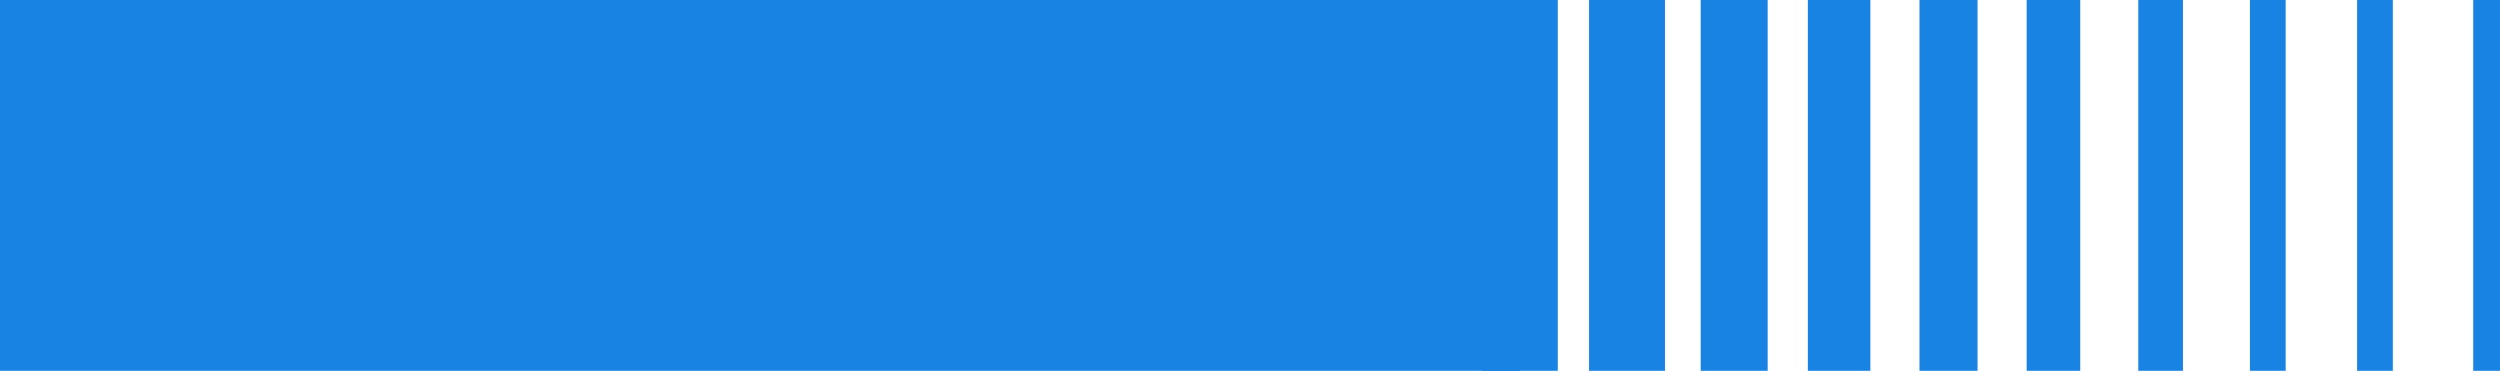
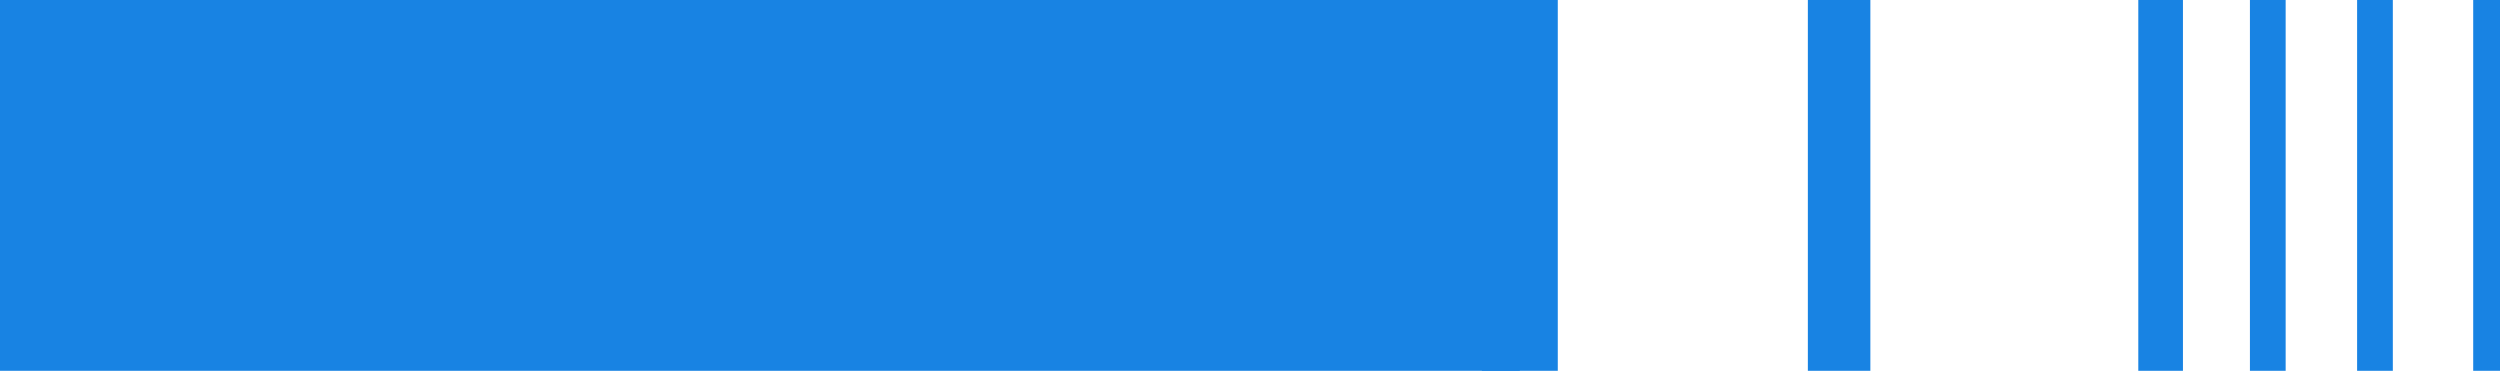
<svg xmlns="http://www.w3.org/2000/svg" width="362.001" height="53.695" viewBox="0 0 362.001 53.695">
  <g id="Groupe_8" data-name="Groupe 8" transform="translate(36.887)">
    <rect id="Rectangle_10" data-name="Rectangle 10" width="10.992" height="53.695" transform="translate(177.689)" fill="#1883e3" />
-     <rect id="Rectangle_11" data-name="Rectangle 11" width="10.992" height="53.695" transform="translate(193.208)" fill="#1883e3" />
-     <rect id="Rectangle_12" data-name="Rectangle 12" width="9.699" height="53.695" transform="translate(209.373)" fill="#1883e3" />
    <rect id="Rectangle_13" data-name="Rectangle 13" width="9.052" height="53.695" transform="translate(224.891)" fill="#1883e3" />
-     <rect id="Rectangle_14" data-name="Rectangle 14" width="8.406" height="53.695" transform="translate(241.056)" fill="#1883e3" />
-     <rect id="Rectangle_15" data-name="Rectangle 15" width="7.759" height="53.695" transform="translate(256.574)" fill="#1883e3" />
    <rect id="Rectangle_16" data-name="Rectangle 16" width="6.466" height="53.695" transform="translate(272.739)" fill="#1883e3" />
    <rect id="Rectangle_17" data-name="Rectangle 17" width="5.173" height="53.695" transform="translate(288.904)" fill="#1883e3" />
    <rect id="Rectangle_18" data-name="Rectangle 18" width="5.173" height="53.695" transform="translate(304.423)" fill="#1883e3" />
    <rect id="Rectangle_19" data-name="Rectangle 19" width="3.88" height="53.695" transform="translate(321.234)" fill="#1883e3" />
    <rect id="Rectangle_20" data-name="Rectangle 20" width="220.072" height="53.695" transform="translate(-36.887)" fill="#1883e3" />
  </g>
</svg>